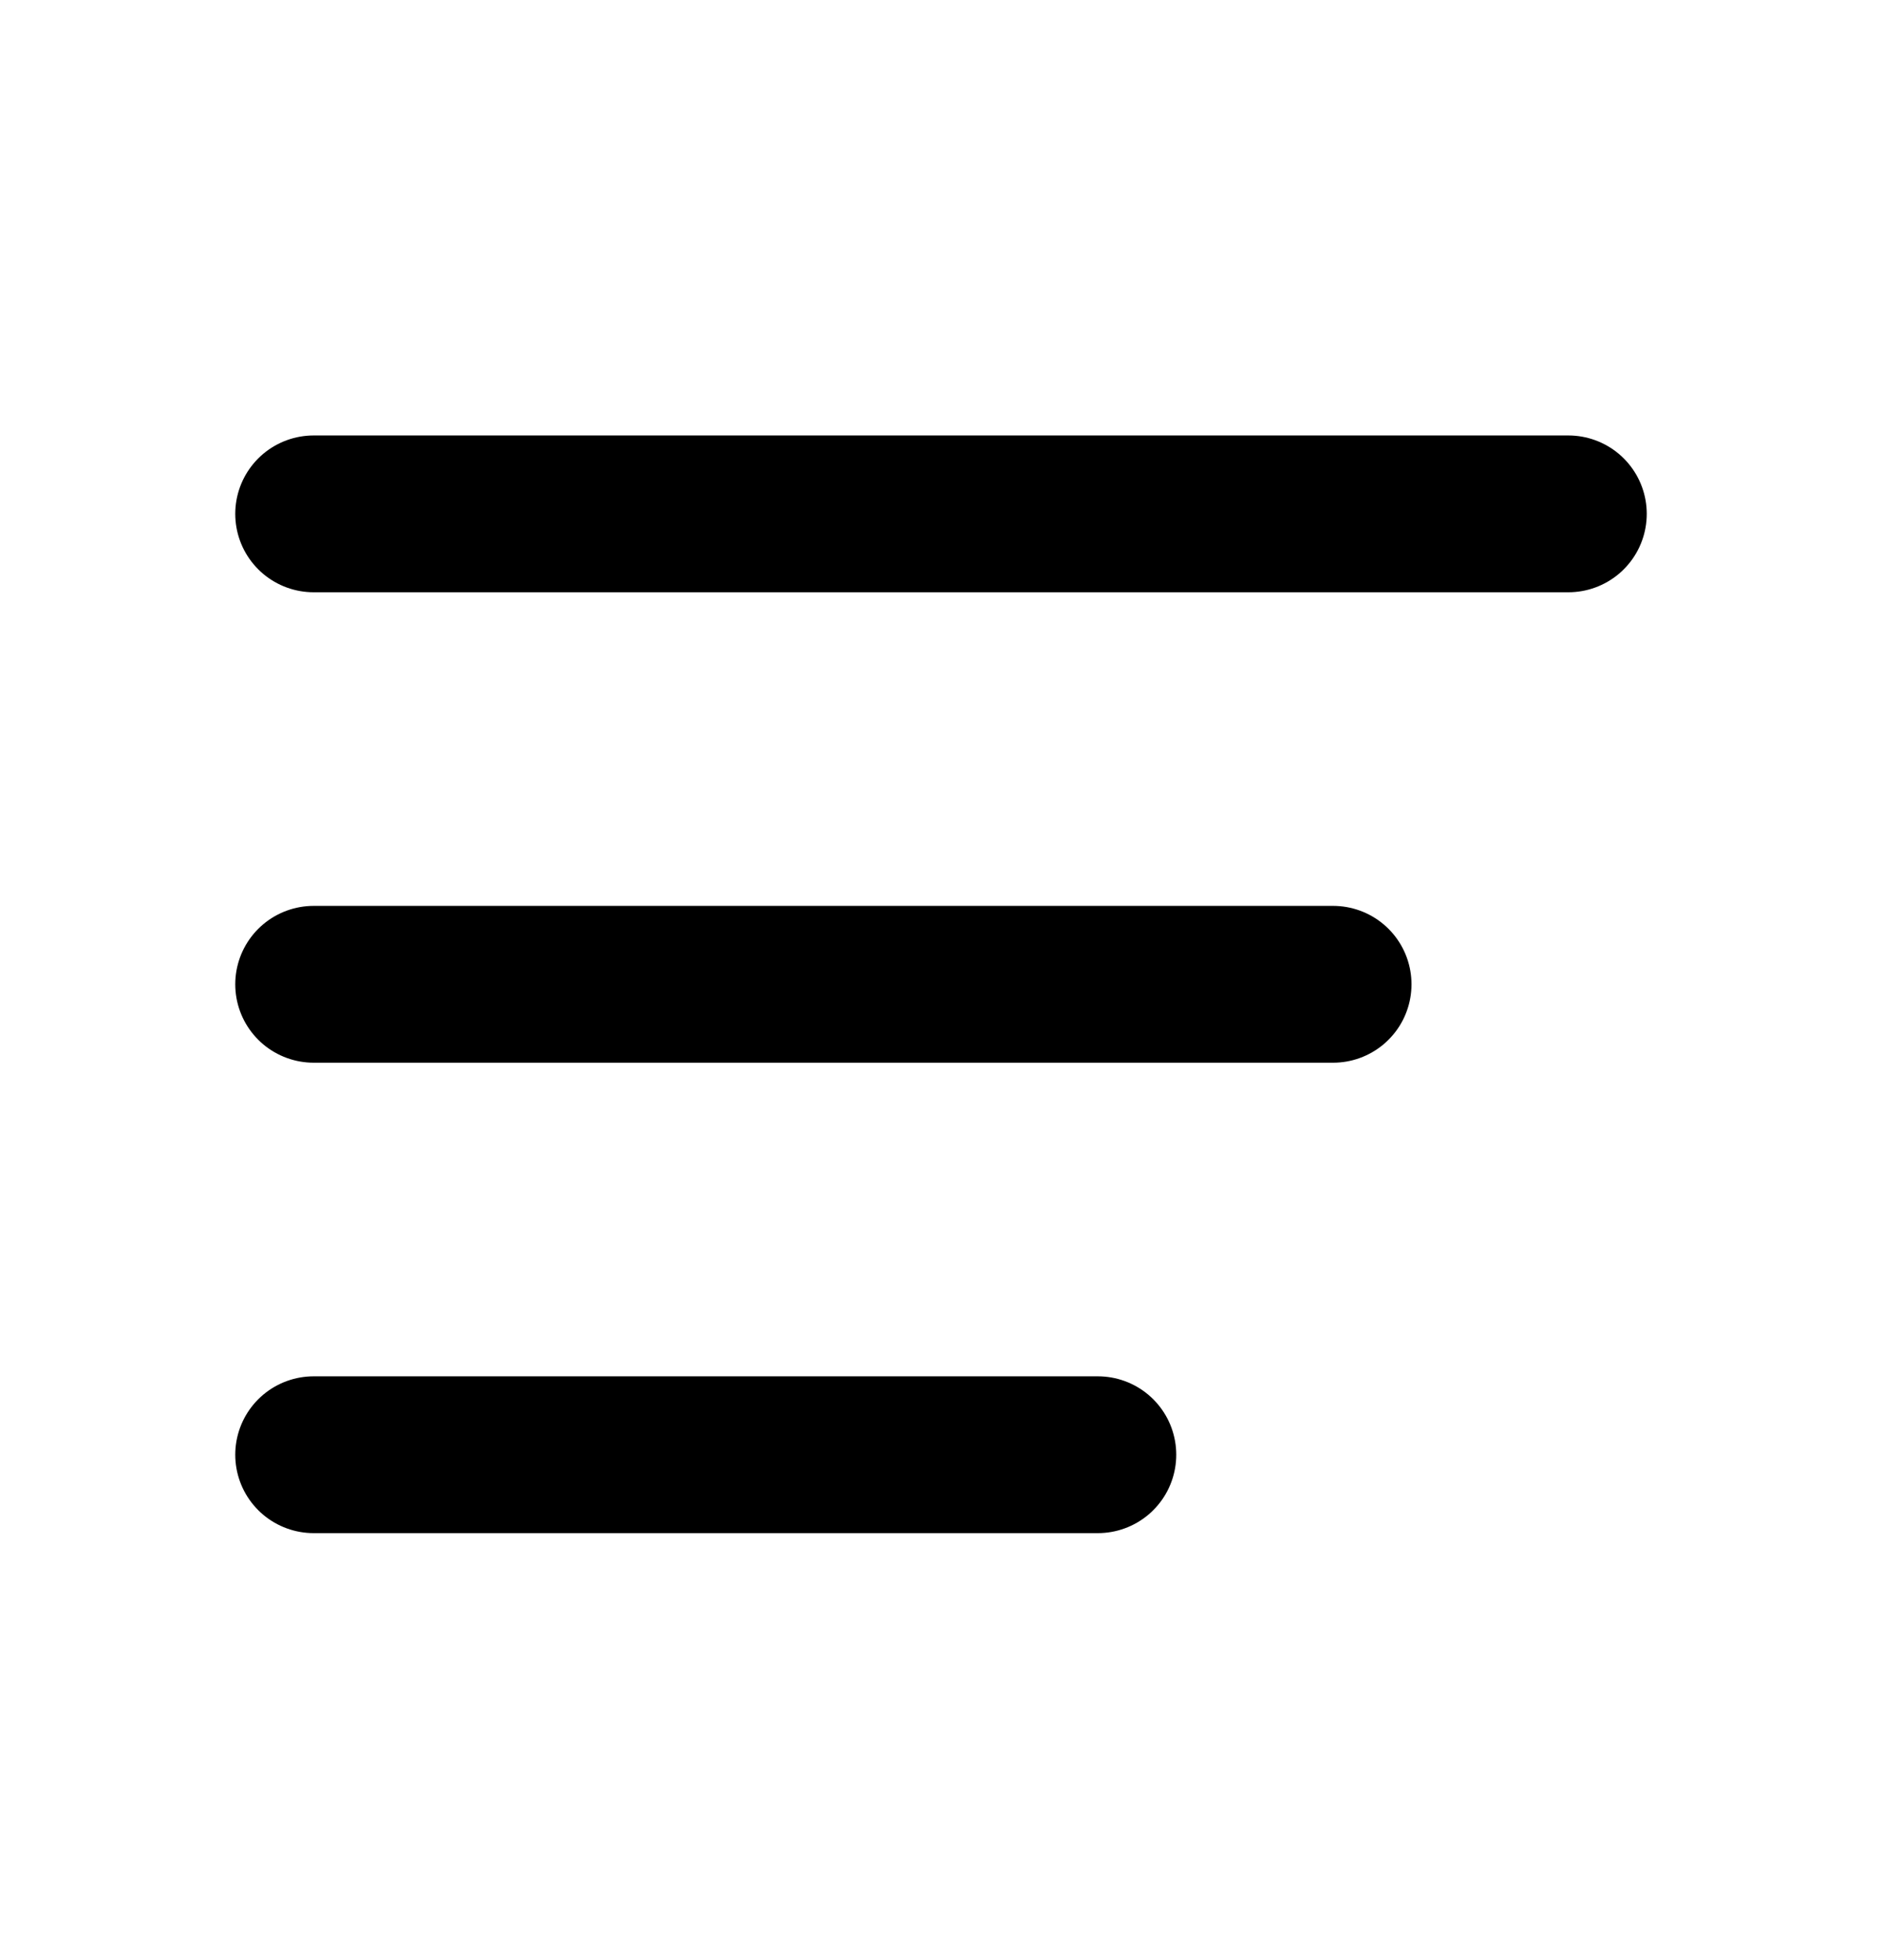
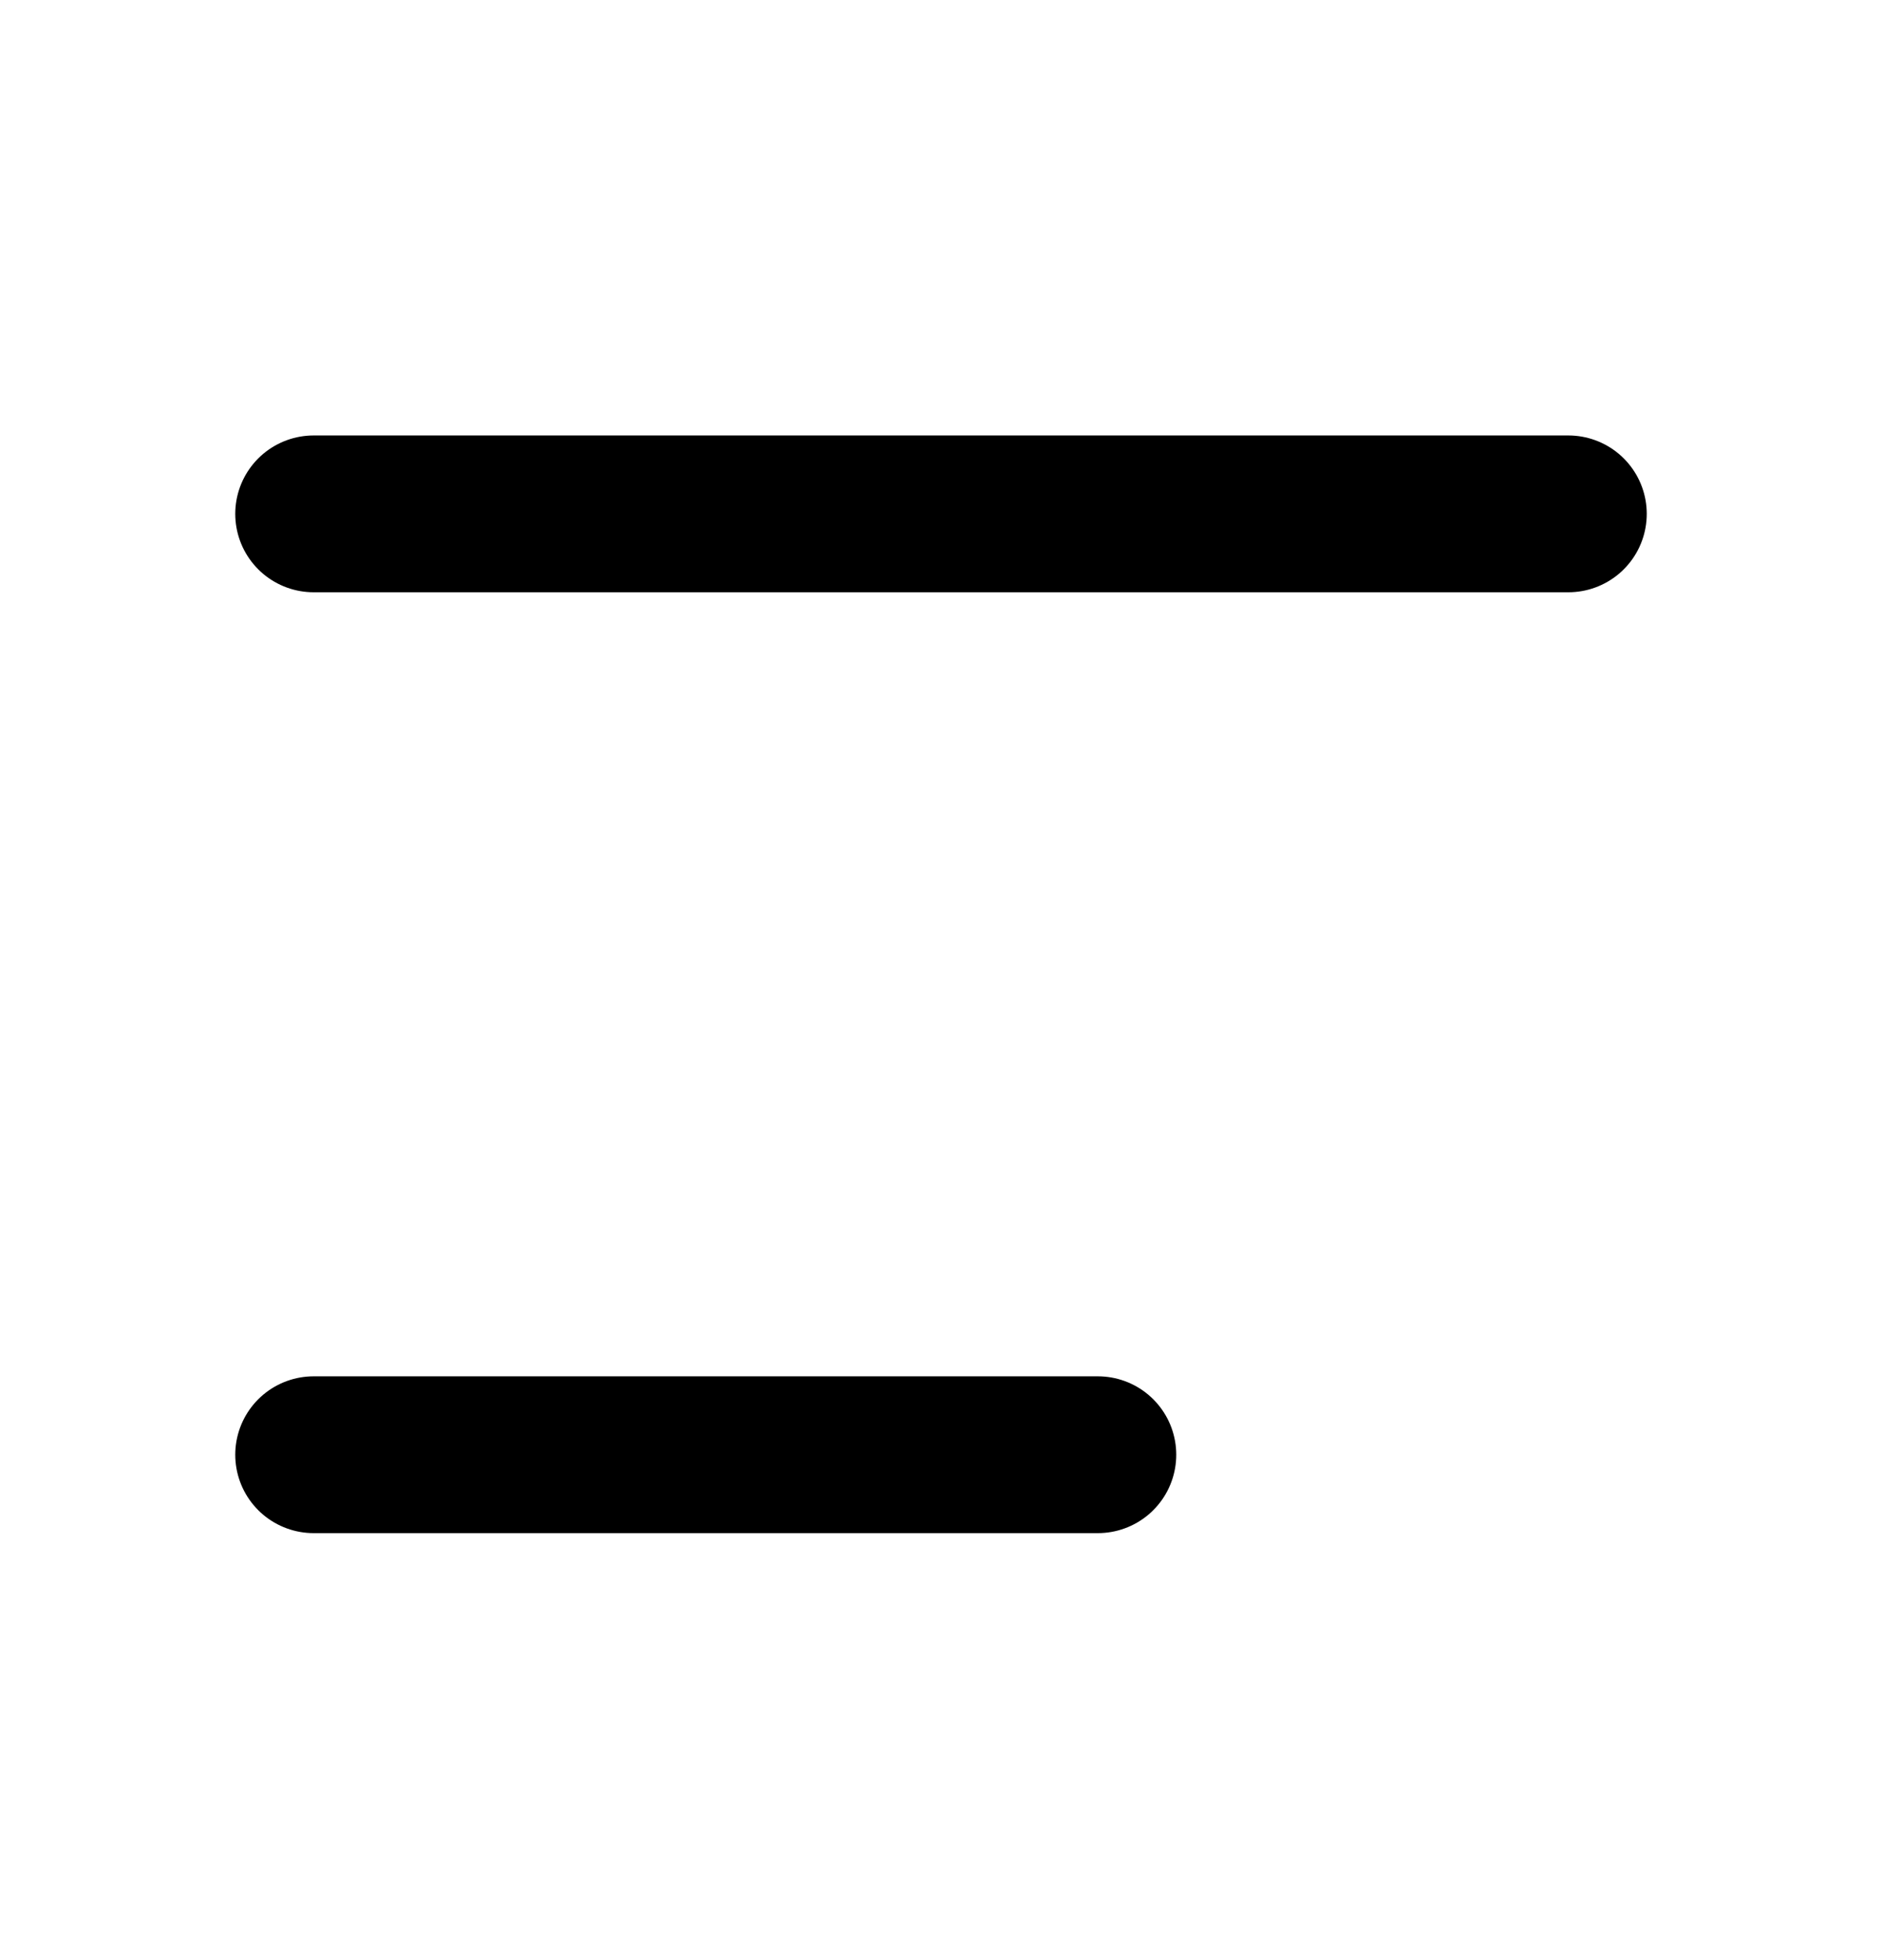
<svg xmlns="http://www.w3.org/2000/svg" width="24" height="25" viewBox="0 0 24 25" fill="none">
-   <path d="M20 6.554H4M17 12.554H4M14 18.554H4" stroke="black" stroke-width="2" stroke-linecap="round" stroke-linejoin="round" />
+   <path d="M20 6.554H4H4M14 18.554H4" stroke="black" stroke-width="2" stroke-linecap="round" stroke-linejoin="round" />
</svg>